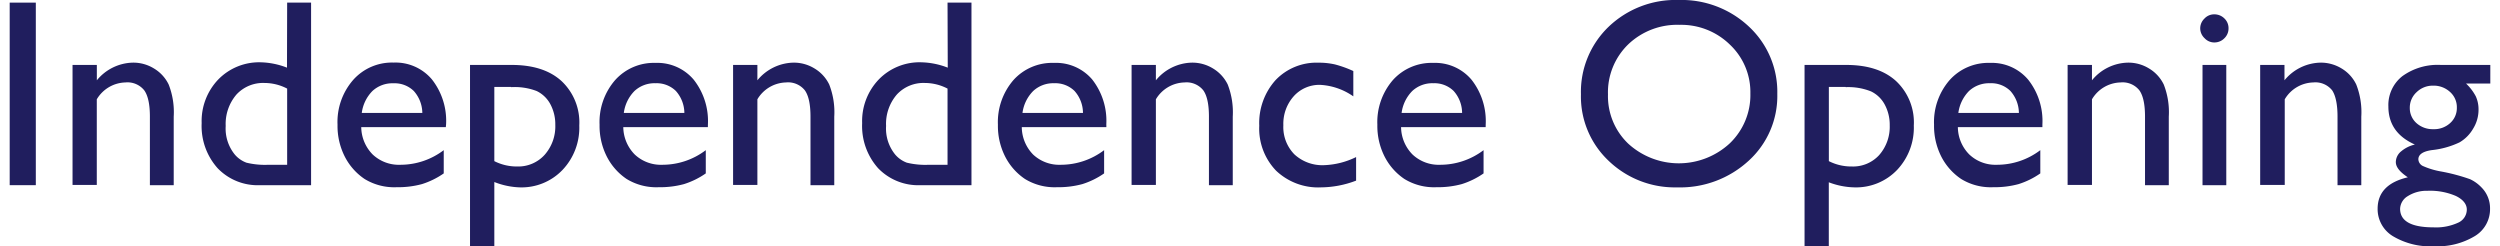
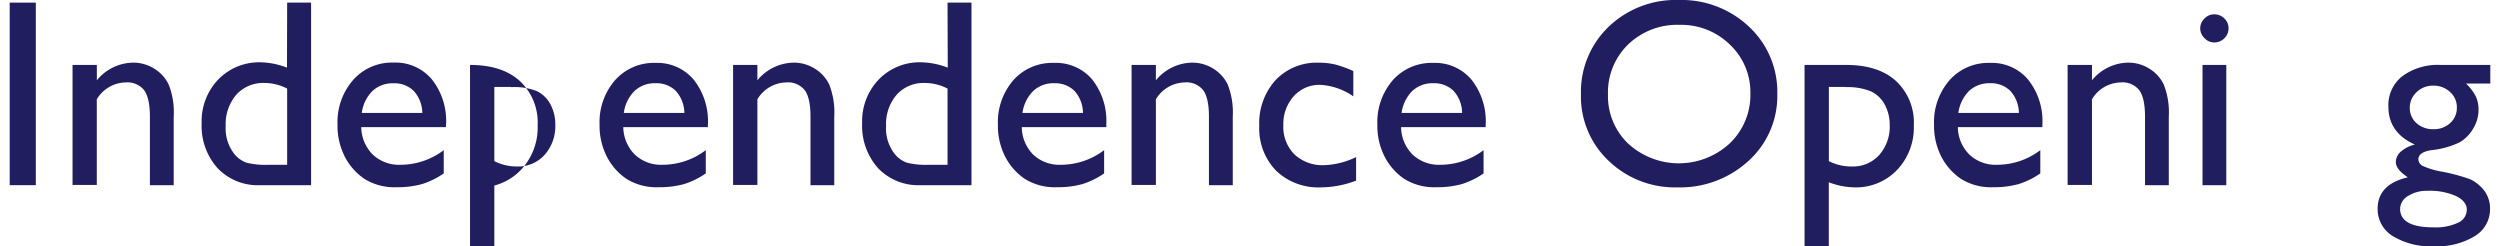
<svg xmlns="http://www.w3.org/2000/svg" id="レイヤー_1" data-name="レイヤー 1" viewBox="0 0 467 46">
  <defs>
    <style>.cls-1{fill:#201e5e;}</style>
  </defs>
  <title>independence-opening</title>
  <path class="cls-1" d="M1.81.49H6.69v34.1H1.81Z" />
  <path class="cls-1" d="M18.09,12.13V15a8.94,8.94,0,0,1,6.77-3.3,7.36,7.36,0,0,1,3.9,1.09,7.07,7.07,0,0,1,2.75,3,14.18,14.18,0,0,1,.94,6V34.59H28V21.8c0-2.3-.35-3.93-1.05-4.92a4,4,0,0,0-3.52-1.48,6.41,6.41,0,0,0-5.35,3.15v16H13.55V12.13Z" />
  <path class="cls-1" d="M53.64.49h4.47v34.1h-9.5a10.37,10.37,0,0,1-7.94-3.15,11.8,11.8,0,0,1-3-8.44,11.23,11.23,0,0,1,3.11-8.16,10.64,10.64,0,0,1,7.95-3.2,14.33,14.33,0,0,1,4.88,1Zm0,30.29V16.55a9.19,9.19,0,0,0-4.2-1.05,6.76,6.76,0,0,0-5.28,2.17,8.43,8.43,0,0,0-2,5.86,7.69,7.69,0,0,0,1.71,5.35,5.27,5.27,0,0,0,2.17,1.51,14.72,14.72,0,0,0,4.13.39Z" />
  <path class="cls-1" d="M83.28,23.75H67.48a7.39,7.39,0,0,0,2.16,5.13,7.13,7.13,0,0,0,5.14,1.9,13.39,13.39,0,0,0,8.11-2.73v4.34a14.86,14.86,0,0,1-4.07,2,17,17,0,0,1-4.72.58,10.59,10.59,0,0,1-6-1.54,11.14,11.14,0,0,1-3.67-4.13,12.67,12.67,0,0,1-1.38-6A11.94,11.94,0,0,1,66,14.9a9.69,9.69,0,0,1,7.54-3.21,8.88,8.88,0,0,1,7.13,3.13,12.49,12.49,0,0,1,2.66,8.37Zm-15.7-2.66H78.89A6.26,6.26,0,0,0,77.3,17a5.12,5.12,0,0,0-3.81-1.44A5.48,5.48,0,0,0,69.57,17,7.13,7.13,0,0,0,67.58,21.09Z" />
-   <path class="cls-1" d="M87.8,46V12.13h7.78q6,0,9.3,3a10.59,10.59,0,0,1,3.33,8.32,11.45,11.45,0,0,1-3.14,8.3,10.58,10.58,0,0,1-8,3.25A14.09,14.09,0,0,1,92.34,34V46Zm7.68-29.76H92.34V30.1a9.25,9.25,0,0,0,4.29,1,6.63,6.63,0,0,0,5.1-2.17,8,8,0,0,0,2-5.59,7.94,7.94,0,0,0-.93-3.89,5.71,5.71,0,0,0-2.56-2.45A11.48,11.48,0,0,0,95.48,16.28Z" />
+   <path class="cls-1" d="M87.8,46V12.13q6,0,9.3,3a10.59,10.59,0,0,1,3.33,8.32,11.45,11.45,0,0,1-3.14,8.3,10.58,10.58,0,0,1-8,3.25A14.09,14.09,0,0,1,92.34,34V46Zm7.68-29.76H92.34V30.1a9.25,9.25,0,0,0,4.29,1,6.63,6.63,0,0,0,5.1-2.17,8,8,0,0,0,2-5.59,7.94,7.94,0,0,0-.93-3.89,5.71,5.71,0,0,0-2.56-2.45A11.48,11.48,0,0,0,95.48,16.28Z" />
  <path class="cls-1" d="M132.23,23.75h-15.8a7.39,7.39,0,0,0,2.16,5.13,7.13,7.13,0,0,0,5.14,1.9,13.39,13.39,0,0,0,8.11-2.73v4.34a14.86,14.86,0,0,1-4.07,2,17,17,0,0,1-4.72.58,10.59,10.59,0,0,1-6-1.54,11.14,11.14,0,0,1-3.67-4.13,12.67,12.67,0,0,1-1.38-6,11.94,11.94,0,0,1,2.91-8.34,9.69,9.69,0,0,1,7.54-3.21,8.88,8.88,0,0,1,7.13,3.13,12.49,12.49,0,0,1,2.66,8.37Zm-15.7-2.66h11.31a6.26,6.26,0,0,0-1.59-4.1,5.12,5.12,0,0,0-3.81-1.44A5.48,5.48,0,0,0,118.52,17,7.13,7.13,0,0,0,116.53,21.09Z" />
  <path class="cls-1" d="M141.48,12.13V15a8.94,8.94,0,0,1,6.77-3.3,7.36,7.36,0,0,1,3.9,1.09,7.07,7.07,0,0,1,2.75,3,14.18,14.18,0,0,1,.94,6V34.59H151.4V21.8c0-2.3-.35-3.93-1.05-4.92a4,4,0,0,0-3.52-1.48,6.41,6.41,0,0,0-5.35,3.15v16h-4.54V12.13Z" />
  <path class="cls-1" d="M177,.49h4.47v34.1H172a10.41,10.41,0,0,1-7.95-3.15,11.83,11.83,0,0,1-3-8.44,11.23,11.23,0,0,1,3.11-8.16,10.62,10.62,0,0,1,8-3.2,14.38,14.38,0,0,1,4.88,1Zm0,30.29V16.55a9.19,9.19,0,0,0-4.2-1.05,6.76,6.76,0,0,0-5.28,2.17,8.38,8.38,0,0,0-2,5.86,7.69,7.69,0,0,0,1.71,5.35,5.27,5.27,0,0,0,2.17,1.51,14.72,14.72,0,0,0,4.13.39Z" />
  <path class="cls-1" d="M206.67,23.75h-15.8A7.39,7.39,0,0,0,193,28.88a7.13,7.13,0,0,0,5.14,1.9,13.41,13.41,0,0,0,8.11-2.73v4.34a14.86,14.86,0,0,1-4.07,2,17,17,0,0,1-4.72.58,10.57,10.57,0,0,1-6-1.54,11.14,11.14,0,0,1-3.67-4.13,12.67,12.67,0,0,1-1.38-6,12,12,0,0,1,2.9-8.34,9.72,9.72,0,0,1,7.55-3.21A8.88,8.88,0,0,1,204,14.82a12.49,12.49,0,0,1,2.66,8.37ZM191,21.09h11.3a6.2,6.2,0,0,0-1.58-4.1,5.12,5.12,0,0,0-3.81-1.44A5.48,5.48,0,0,0,193,17,7.13,7.13,0,0,0,191,21.09Z" />
  <path class="cls-1" d="M215.92,12.13V15a8.93,8.93,0,0,1,6.76-3.3,7.4,7.4,0,0,1,3.91,1.09,7.13,7.13,0,0,1,2.75,3,14.34,14.34,0,0,1,.94,6V34.59h-4.45V21.8c0-2.3-.35-3.93-1.05-4.92a4,4,0,0,0-3.51-1.48,6.41,6.41,0,0,0-5.35,3.15v16h-4.54V12.13Z" />
  <path class="cls-1" d="M253.32,29.34v4.4A18.67,18.67,0,0,1,246.78,35a11.41,11.41,0,0,1-8.41-3.12,11.32,11.32,0,0,1-3.14-8.38,12,12,0,0,1,3.05-8.54,10.55,10.55,0,0,1,8-3.25,13.43,13.43,0,0,1,3.11.33,20.82,20.82,0,0,1,3.41,1.23V18a11.84,11.84,0,0,0-6.25-2.15A6.42,6.42,0,0,0,241.65,18a7.72,7.72,0,0,0-1.92,5.39,7.26,7.26,0,0,0,2.08,5.46,7.7,7.7,0,0,0,5.63,2A14.7,14.7,0,0,0,253.32,29.34Z" />
  <path class="cls-1" d="M277.52,23.75h-15.8a7.39,7.39,0,0,0,2.16,5.13,7.13,7.13,0,0,0,5.14,1.9,13.41,13.41,0,0,0,8.11-2.73v4.34a14.86,14.86,0,0,1-4.07,2,17,17,0,0,1-4.72.58,10.57,10.57,0,0,1-6-1.54,11.14,11.14,0,0,1-3.67-4.13,12.67,12.67,0,0,1-1.38-6,12,12,0,0,1,2.9-8.34,9.72,9.72,0,0,1,7.55-3.21,8.88,8.88,0,0,1,7.13,3.13,12.49,12.49,0,0,1,2.66,8.37Zm-15.7-2.66h11.3a6.2,6.2,0,0,0-1.58-4.1,5.12,5.12,0,0,0-3.81-1.44A5.48,5.48,0,0,0,263.81,17,7.13,7.13,0,0,0,261.82,21.09Z" />
  <path class="cls-1" d="M313.57,0a18.36,18.36,0,0,1,13.16,5A16.63,16.63,0,0,1,332,17.55,16.34,16.34,0,0,1,326.68,30,18.89,18.89,0,0,1,313.3,35,17.83,17.83,0,0,1,300.45,30a16.5,16.5,0,0,1-5.13-12.39A16.86,16.86,0,0,1,300.49,5,18.08,18.08,0,0,1,313.57,0Zm.19,4.64a13.24,13.24,0,0,0-9.62,3.66,12.48,12.48,0,0,0-3.77,9.35,12.25,12.25,0,0,0,3.78,9.18,14,14,0,0,0,19-.08,12.5,12.5,0,0,0,3.82-9.3,12.19,12.19,0,0,0-3.82-9.11A13,13,0,0,0,313.76,4.64Z" />
  <path class="cls-1" d="M337.09,46V12.13h7.78q6,0,9.3,3a10.59,10.59,0,0,1,3.33,8.32,11.49,11.49,0,0,1-3.13,8.3,10.6,10.6,0,0,1-8,3.25,14.09,14.09,0,0,1-4.75-.95V46Zm7.68-29.76h-3.14V30.1a9.25,9.25,0,0,0,4.29,1A6.61,6.61,0,0,0,351,29a8,8,0,0,0,2-5.59,7.94,7.94,0,0,0-.94-3.89,5.71,5.71,0,0,0-2.56-2.45A11.48,11.48,0,0,0,344.77,16.28Z" />
  <path class="cls-1" d="M381.52,23.75H365.73a7.31,7.31,0,0,0,2.16,5.13,7.11,7.11,0,0,0,5.14,1.9,13.36,13.36,0,0,0,8.1-2.73v4.34a14.94,14.94,0,0,1-4.06,2,17.1,17.1,0,0,1-4.73.58,10.56,10.56,0,0,1-6-1.54,11.16,11.16,0,0,1-3.68-4.13,12.67,12.67,0,0,1-1.38-6,11.94,11.94,0,0,1,2.91-8.34,9.7,9.7,0,0,1,7.54-3.21,8.87,8.87,0,0,1,7.13,3.13,12.43,12.43,0,0,1,2.66,8.37Zm-15.7-2.66h11.31a6.26,6.26,0,0,0-1.59-4.1,5.09,5.09,0,0,0-3.81-1.44A5.5,5.5,0,0,0,367.81,17,7.19,7.19,0,0,0,365.82,21.09Z" />
  <path class="cls-1" d="M390.78,12.13V15a8.9,8.9,0,0,1,6.76-3.3,7.36,7.36,0,0,1,3.9,1.09,7.07,7.07,0,0,1,2.75,3,14.18,14.18,0,0,1,.94,6V34.59h-4.44V21.8c0-2.3-.35-3.93-1.05-4.92a4,4,0,0,0-3.52-1.48,6.38,6.38,0,0,0-5.34,3.15v16h-4.55V12.13Z" />
  <path class="cls-1" d="M413.63,2.68a2.63,2.63,0,0,1,1.88.76,2.49,2.49,0,0,1,.78,1.86,2.53,2.53,0,0,1-.78,1.85,2.57,2.57,0,0,1-1.88.78,2.45,2.45,0,0,1-1.81-.79A2.54,2.54,0,0,1,411,5.3a2.52,2.52,0,0,1,.78-1.82A2.46,2.46,0,0,1,413.63,2.68Zm-2.2,9.45h4.44V34.59h-4.44Z" />
-   <path class="cls-1" d="M426.74,12.13V15a8.92,8.92,0,0,1,6.76-3.3,7.42,7.42,0,0,1,3.91,1.09,7,7,0,0,1,2.74,3,14.18,14.18,0,0,1,.94,6V34.59h-4.44V21.8c0-2.3-.35-3.93-1-4.92a4,4,0,0,0-3.52-1.48,6.38,6.38,0,0,0-5.34,3.15v16H422.2V12.13Z" />
  <path class="cls-1" d="M446.15,19.89a6.85,6.85,0,0,1,2.62-5.67,11.23,11.23,0,0,1,7.17-2.09h9.25V15.6h-4.54A9.18,9.18,0,0,1,462.48,18a5.89,5.89,0,0,1,.51,2.51A6.69,6.69,0,0,1,462,24a7,7,0,0,1-2.57,2.6,15.89,15.89,0,0,1-5.17,1.44c-1.67.24-2.51.82-2.51,1.73a1.46,1.46,0,0,0,.94,1.28,14.5,14.5,0,0,0,3.4,1,35.37,35.37,0,0,1,5.31,1.42A7,7,0,0,1,463.53,35,5.51,5.51,0,0,1,465.14,39a5.85,5.85,0,0,1-2.84,5.1A13.48,13.48,0,0,1,454.69,46,13.63,13.63,0,0,1,447,44.12,5.91,5.91,0,0,1,444.14,39q0-4.56,5.64-5.88c-1.49-1-2.24-1.91-2.24-2.85a2.62,2.62,0,0,1,1-2A6.11,6.11,0,0,1,451.1,27C447.8,25.53,446.15,23.17,446.15,19.89Zm7.3,15.75a6.55,6.55,0,0,0-3.68,1A2.86,2.86,0,0,0,448.34,39c0,2.31,2.09,3.47,6.25,3.47a9.84,9.84,0,0,0,4.58-.87,2.69,2.69,0,0,0,1.63-2.45c0-1-.69-1.89-2.06-2.55A12.18,12.18,0,0,0,453.45,35.64ZM454.5,16a4.3,4.3,0,0,0-3.08,1.22,3.9,3.9,0,0,0-1.27,2.93A3.74,3.74,0,0,0,451.4,23a4.52,4.52,0,0,0,3.15,1.13A4.41,4.41,0,0,0,457.68,23a3.75,3.75,0,0,0,1.26-2.89,3.81,3.81,0,0,0-1.27-2.93A4.5,4.5,0,0,0,454.5,16Z" />
</svg>